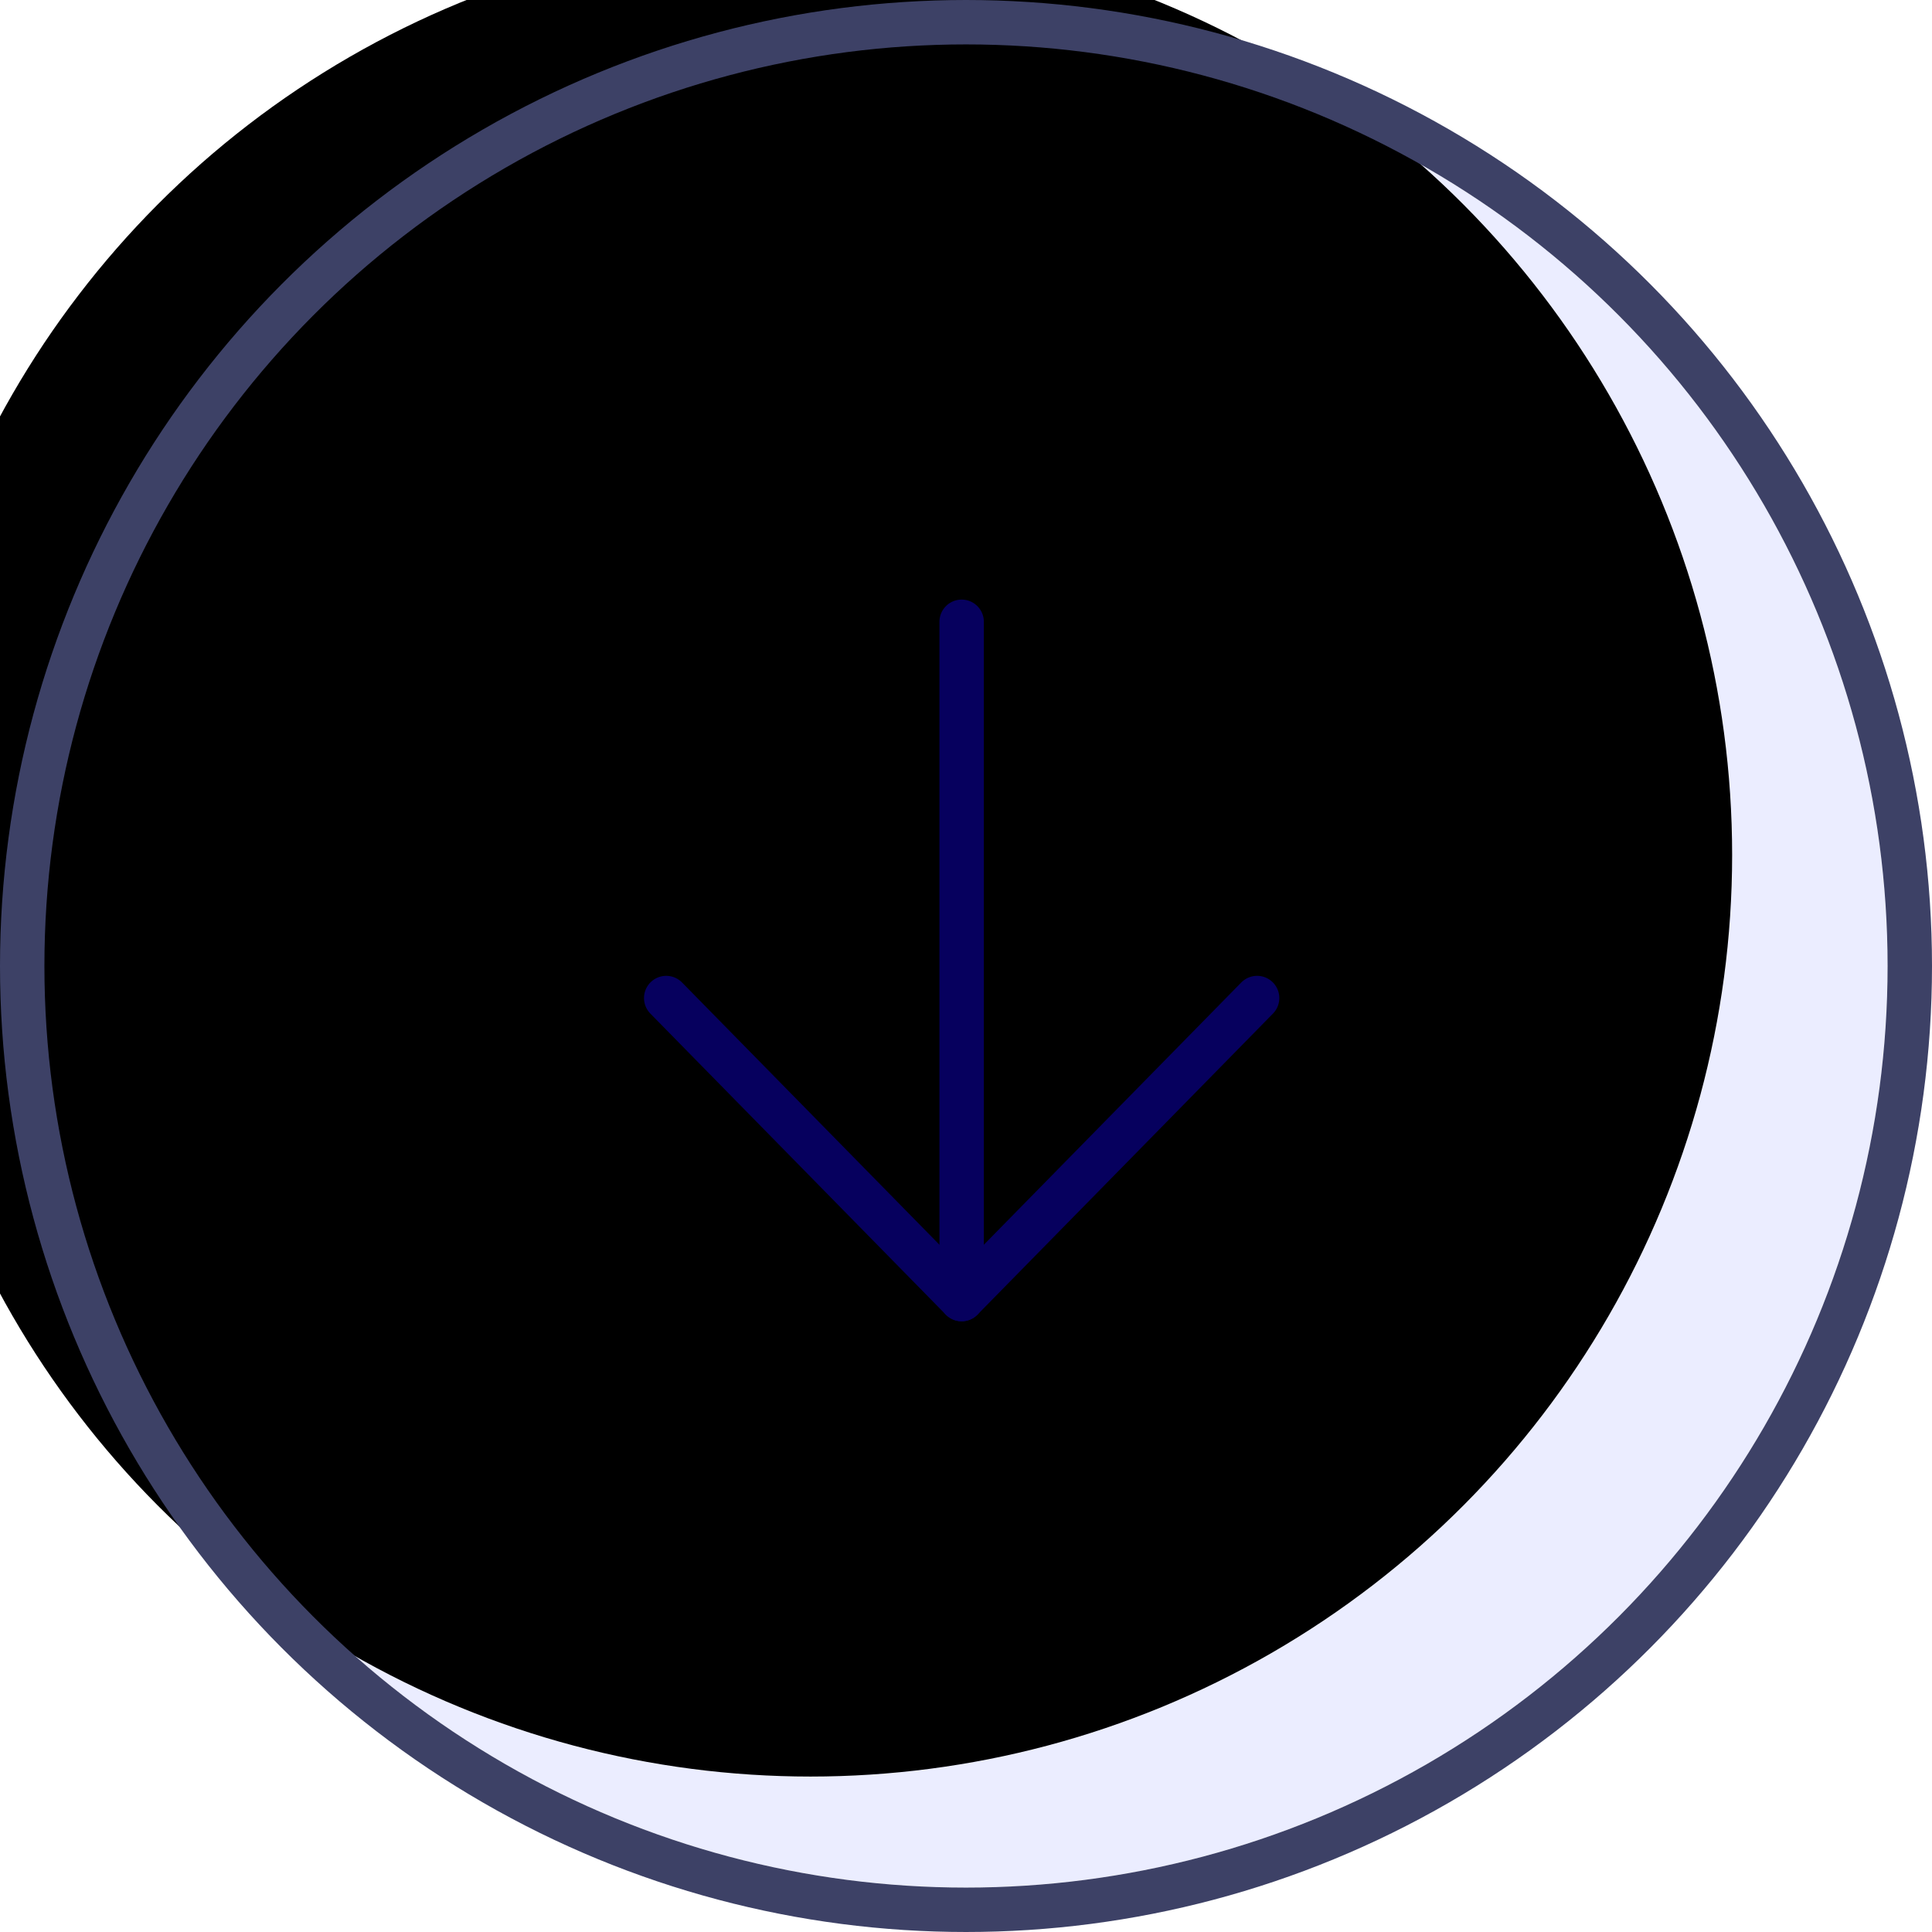
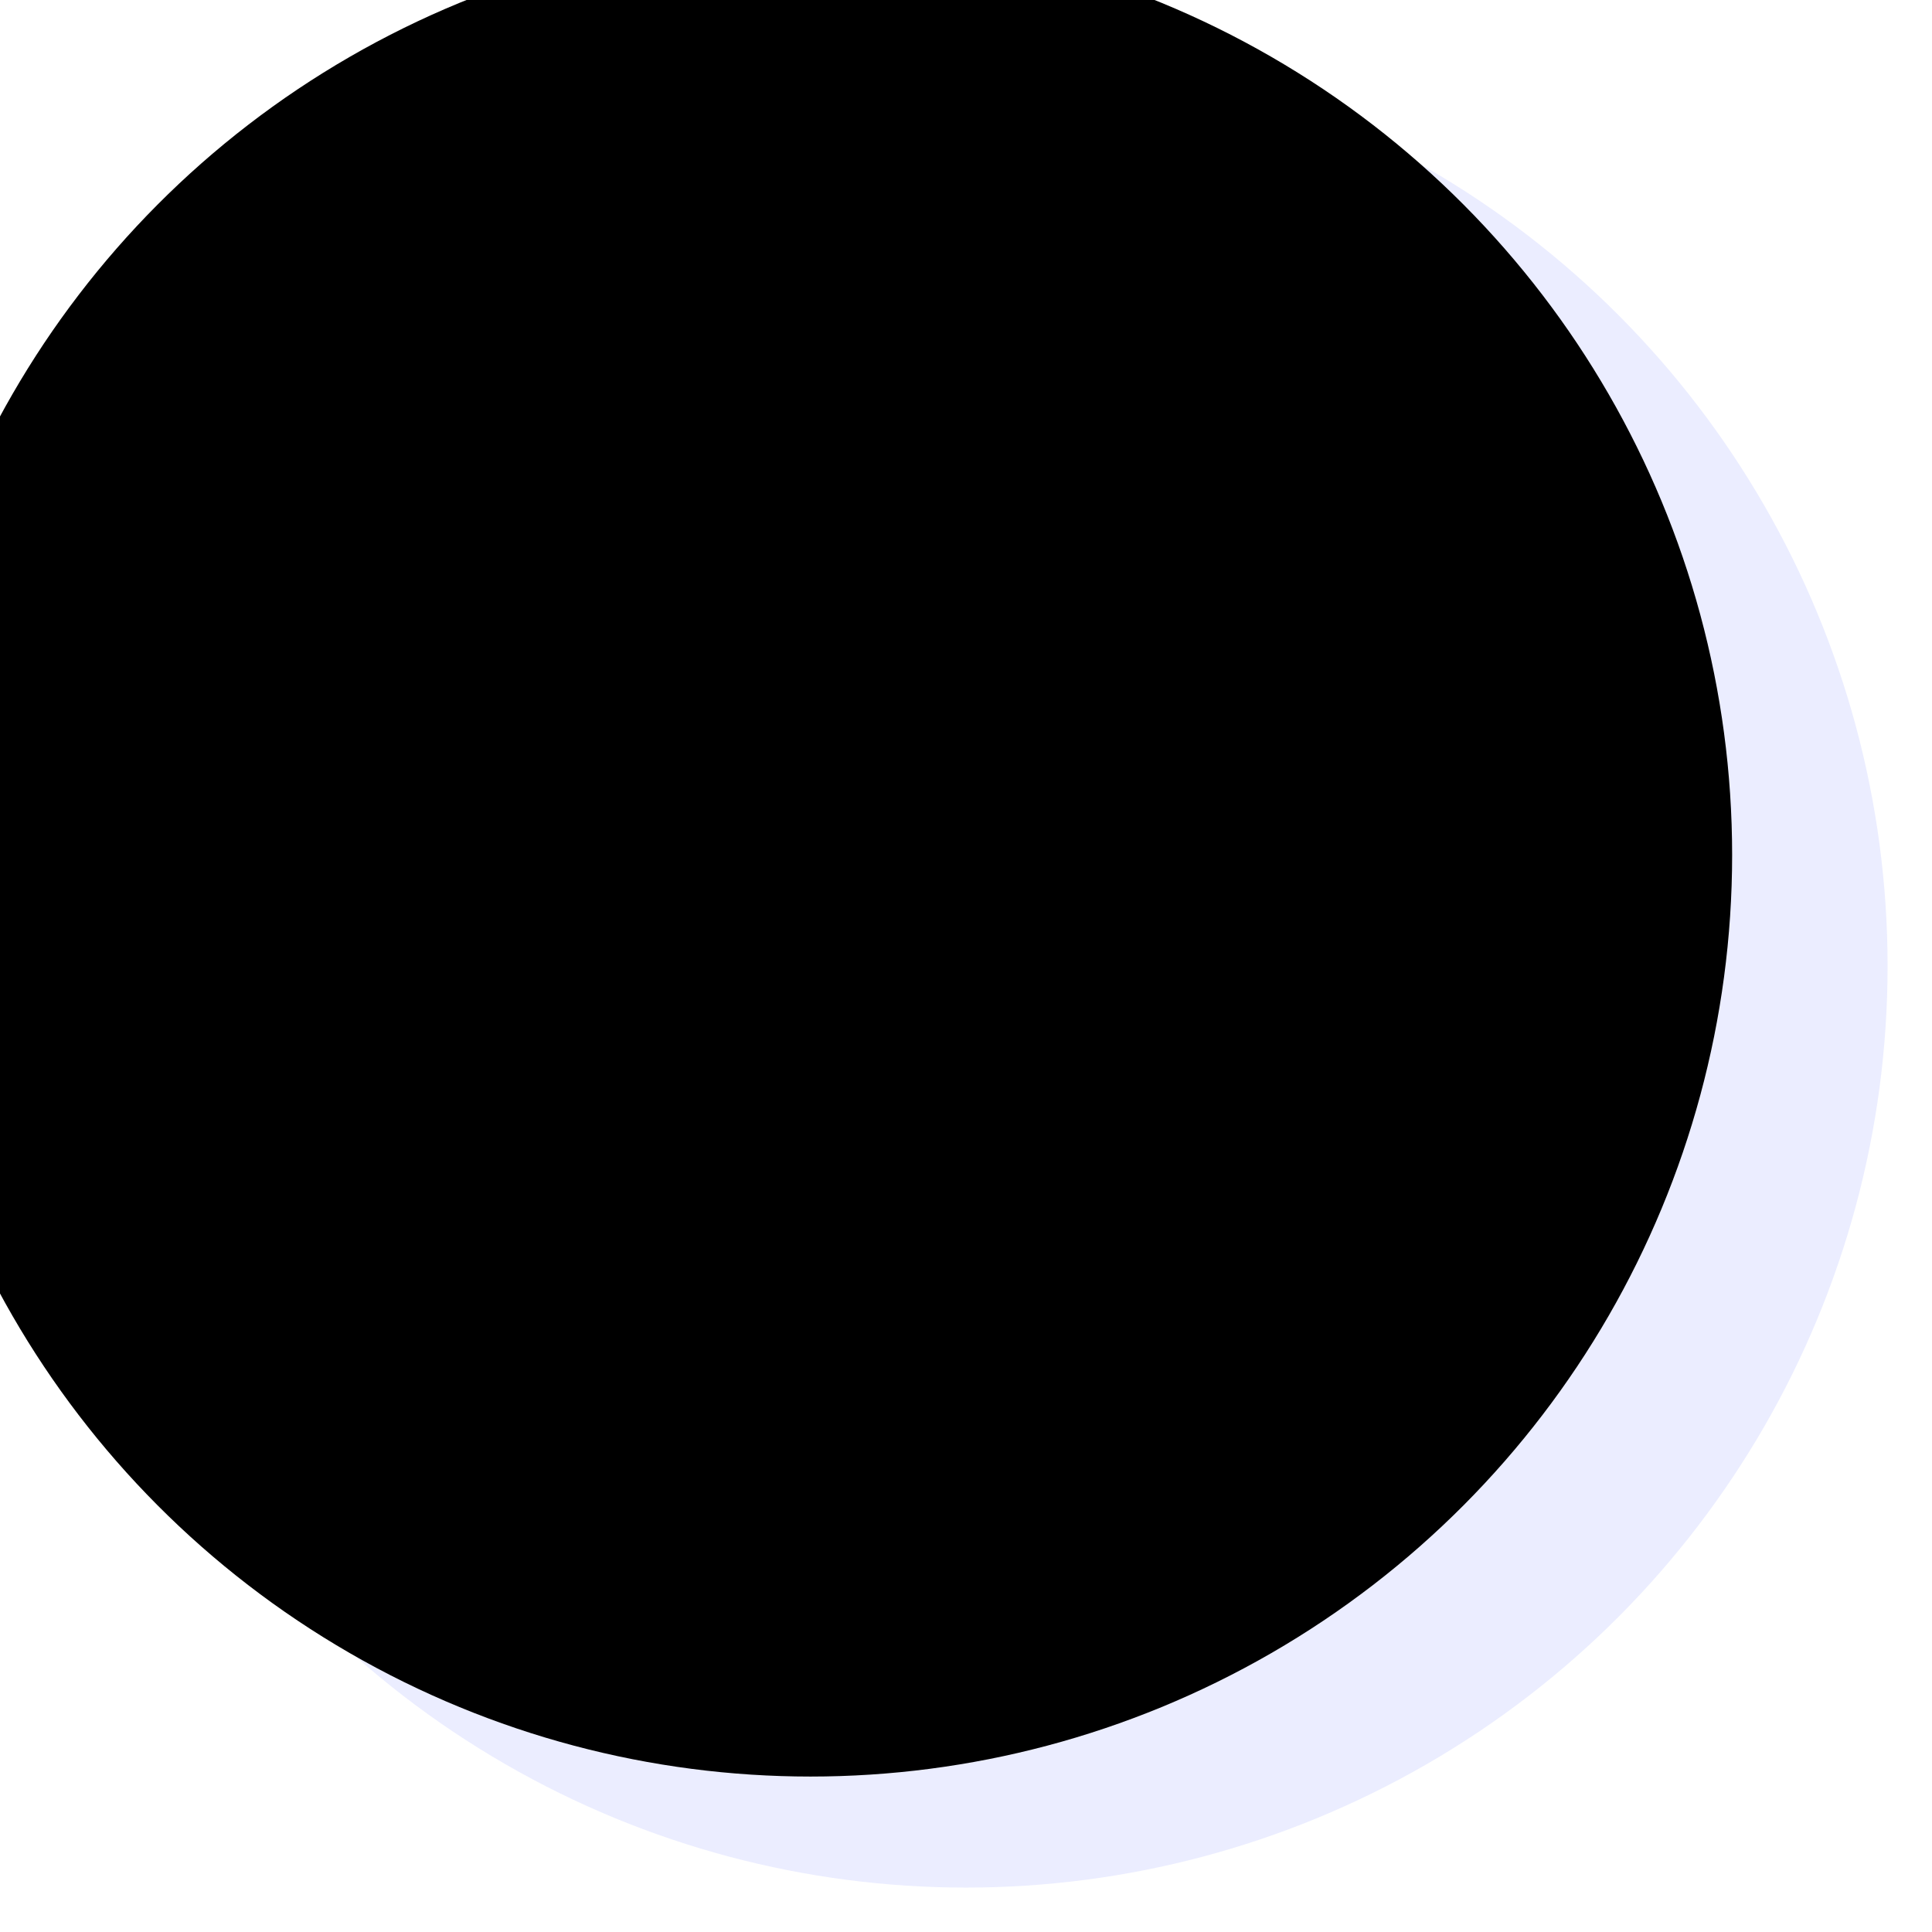
<svg xmlns="http://www.w3.org/2000/svg" xmlns:xlink="http://www.w3.org/1999/xlink" width="87" height="87" viewBox="0 0 87 87" version="1.1">
  <title>Arrow down in circle</title>
  <defs>
    <circle id="path-1" cx="41.5" cy="41.5" r="41.5" />
    <filter x="-6.6%" y="-6.6%" width="113.3%" height="113.3%" filterUnits="objectBoundingBox" id="filter-2">
      <feOffset dx="-7" dy="-5" in="SourceAlpha" result="shadowOffsetInner1" />
      <feComposite in="shadowOffsetInner1" in2="SourceAlpha" operator="arithmetic" k2="-1" k3="1" result="shadowInnerInner1" />
      <feColorMatrix values="0 0 0 0 0.878 0 0 0 0 0.89 0 0 0 0 0.996 0 0 0 1 0" type="matrix" in="shadowInnerInner1" />
    </filter>
  </defs>
  <g id="Page-1" stroke="none" stroke-width="1" fill="none" fill-rule="evenodd">
    <g id="Slide-3" transform="translate(-1161, -357)">
      <g id="Group-7" transform="translate(931, 243)">
        <g id="Group-5">
          <g id="Arrow-down-in-circle" transform="translate(232, 116)">
            <g id="Mask">
              <use fill="#EBEDFF" fill-rule="evenodd" xlink:href="#path-1" />
              <use fill="black" fill-opacity="1" filter="url(#filter-2)" xlink:href="#path-1" />
-               <circle stroke="#3D4166" stroke-width="2" cx="41.5" cy="41.5" r="42.5" />
            </g>
            <g id="download-cloud" transform="translate(41.5, 41.5) rotate(-180) translate(-41.5, -41.5) translate(28, 26)" stroke="#06005E" stroke-linecap="round" stroke-linejoin="round" stroke-width="2">
              <g id="Group-6" transform="translate(13.5, 15.5) rotate(-180) translate(-13.5, -15.5) ">
-                 <polyline id="Shape" points="0 16.943 13.304 30.498 26.609 16.943" />
-                 <line x1="13.304" y1="0" x2="13.304" y2="30.498" id="Shape" />
-               </g>
+                 </g>
            </g>
          </g>
        </g>
      </g>
    </g>
  </g>
</svg>